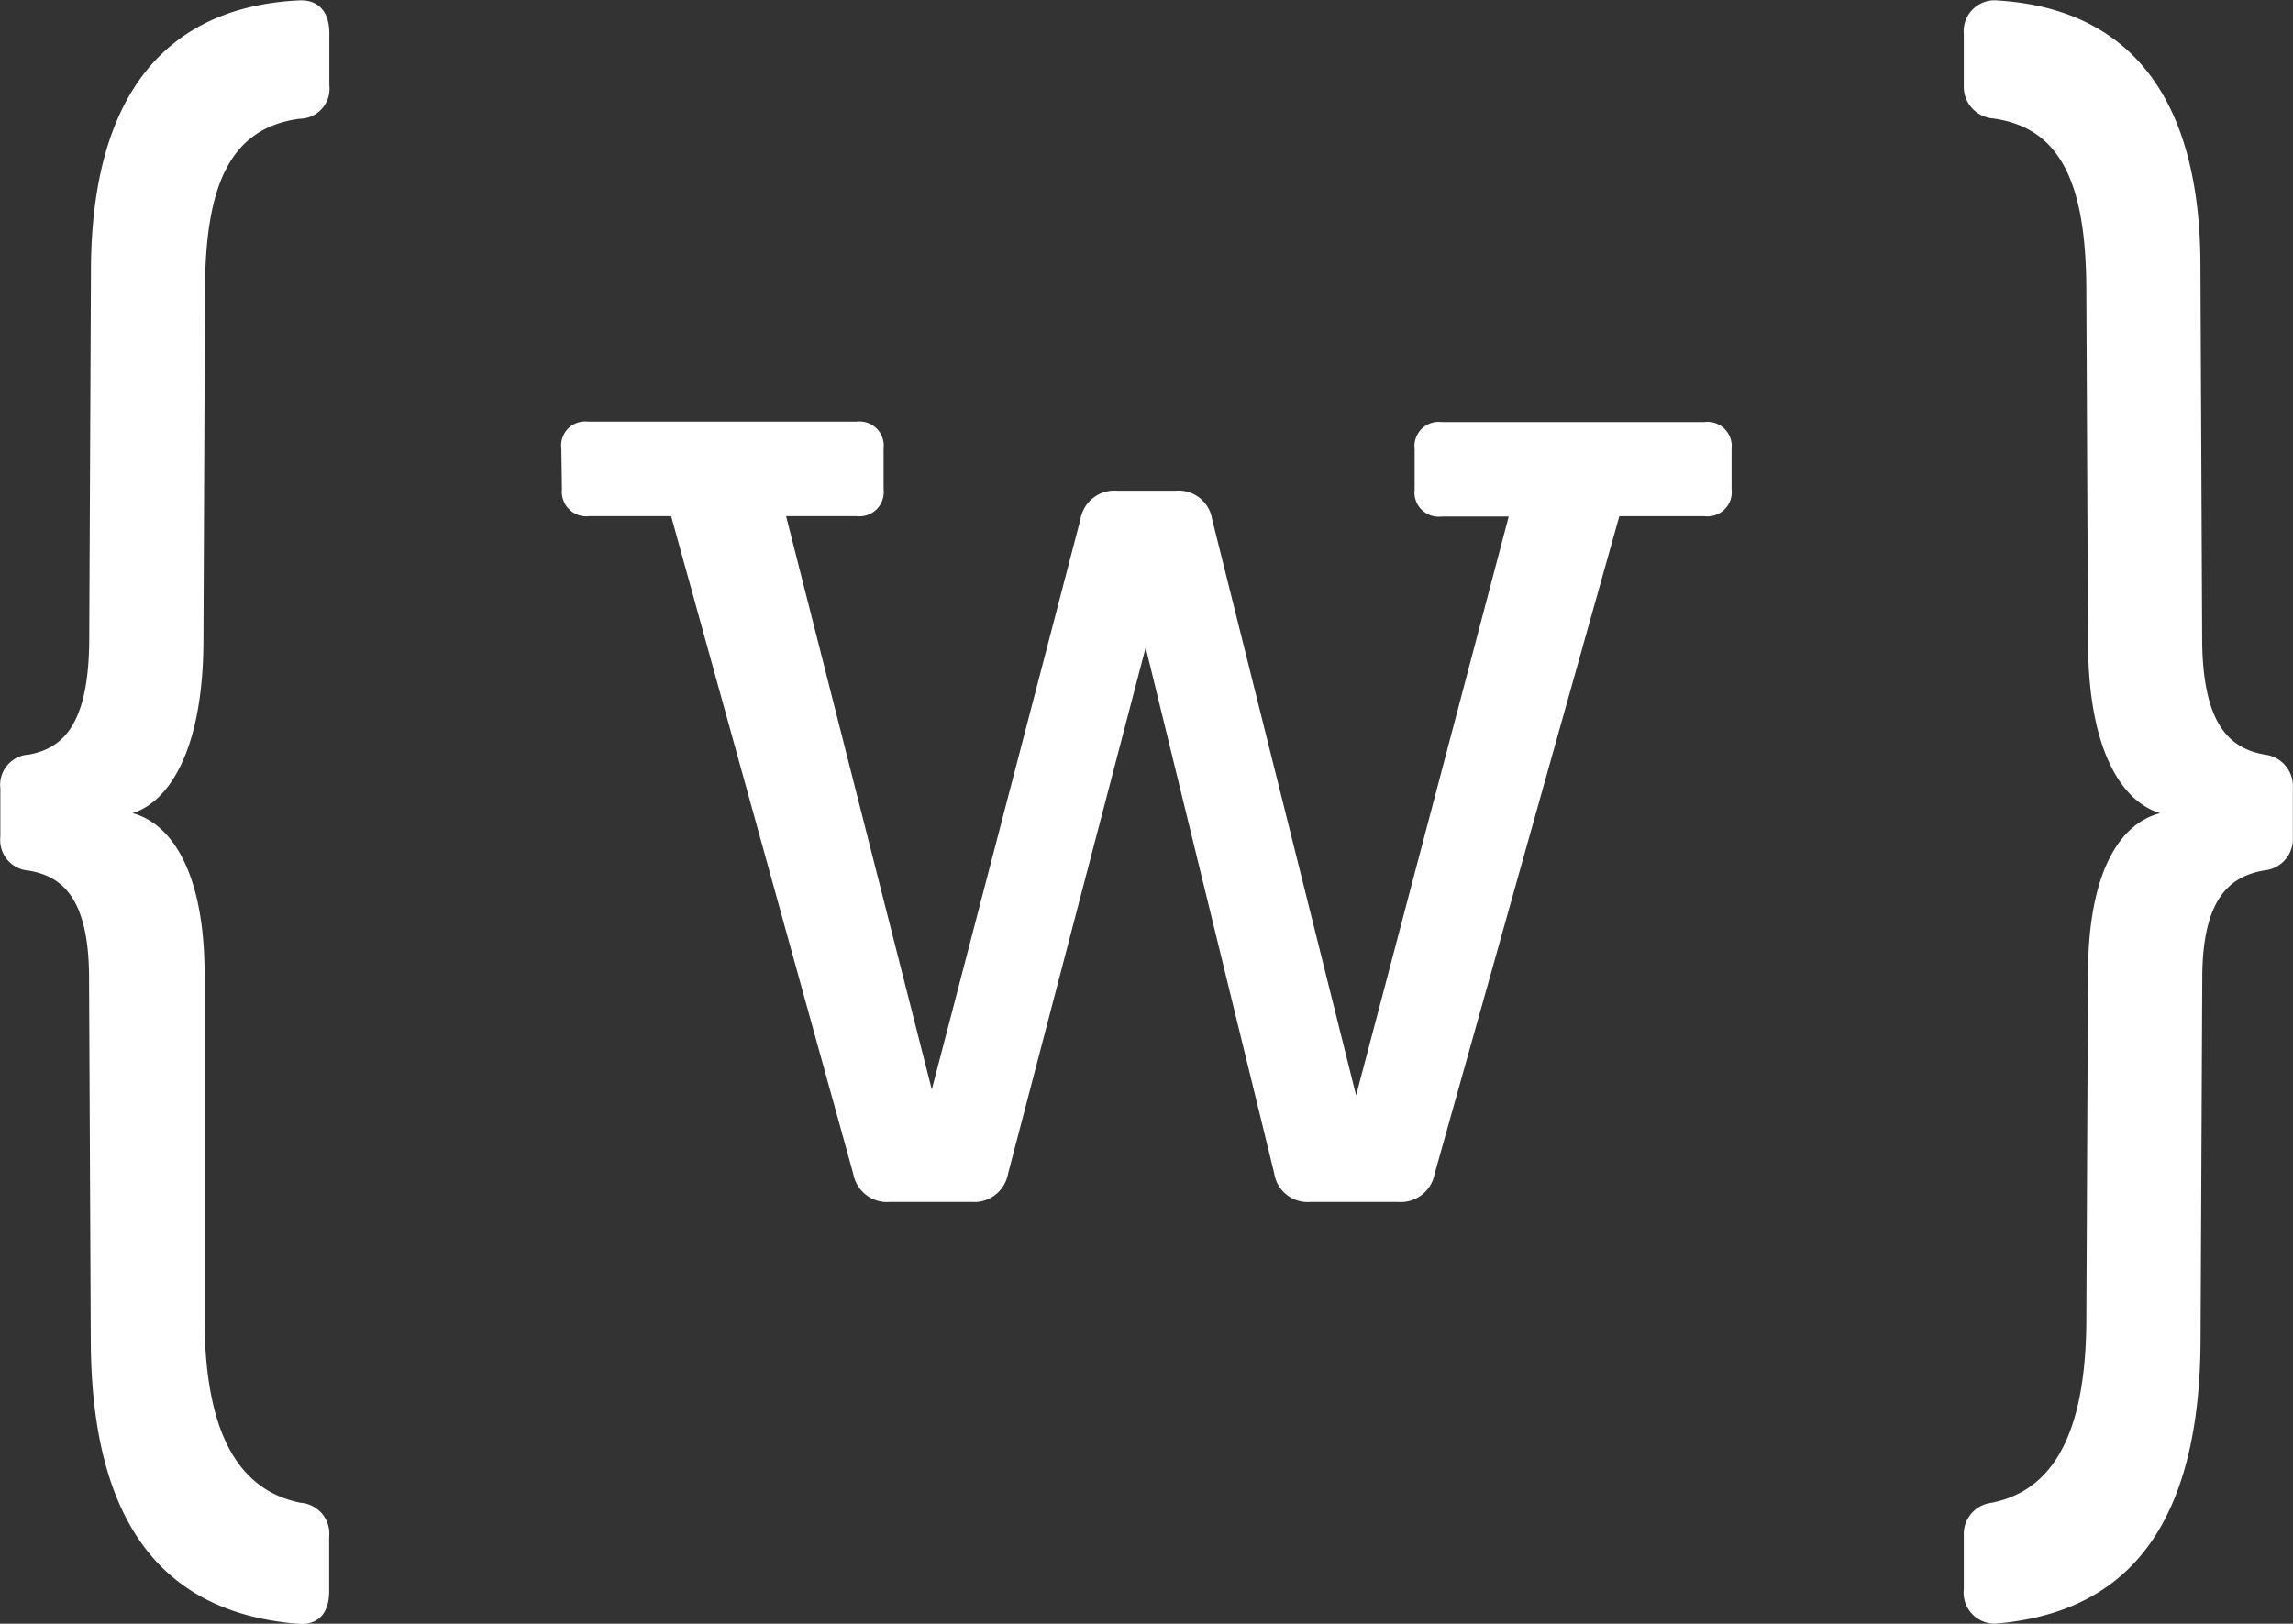
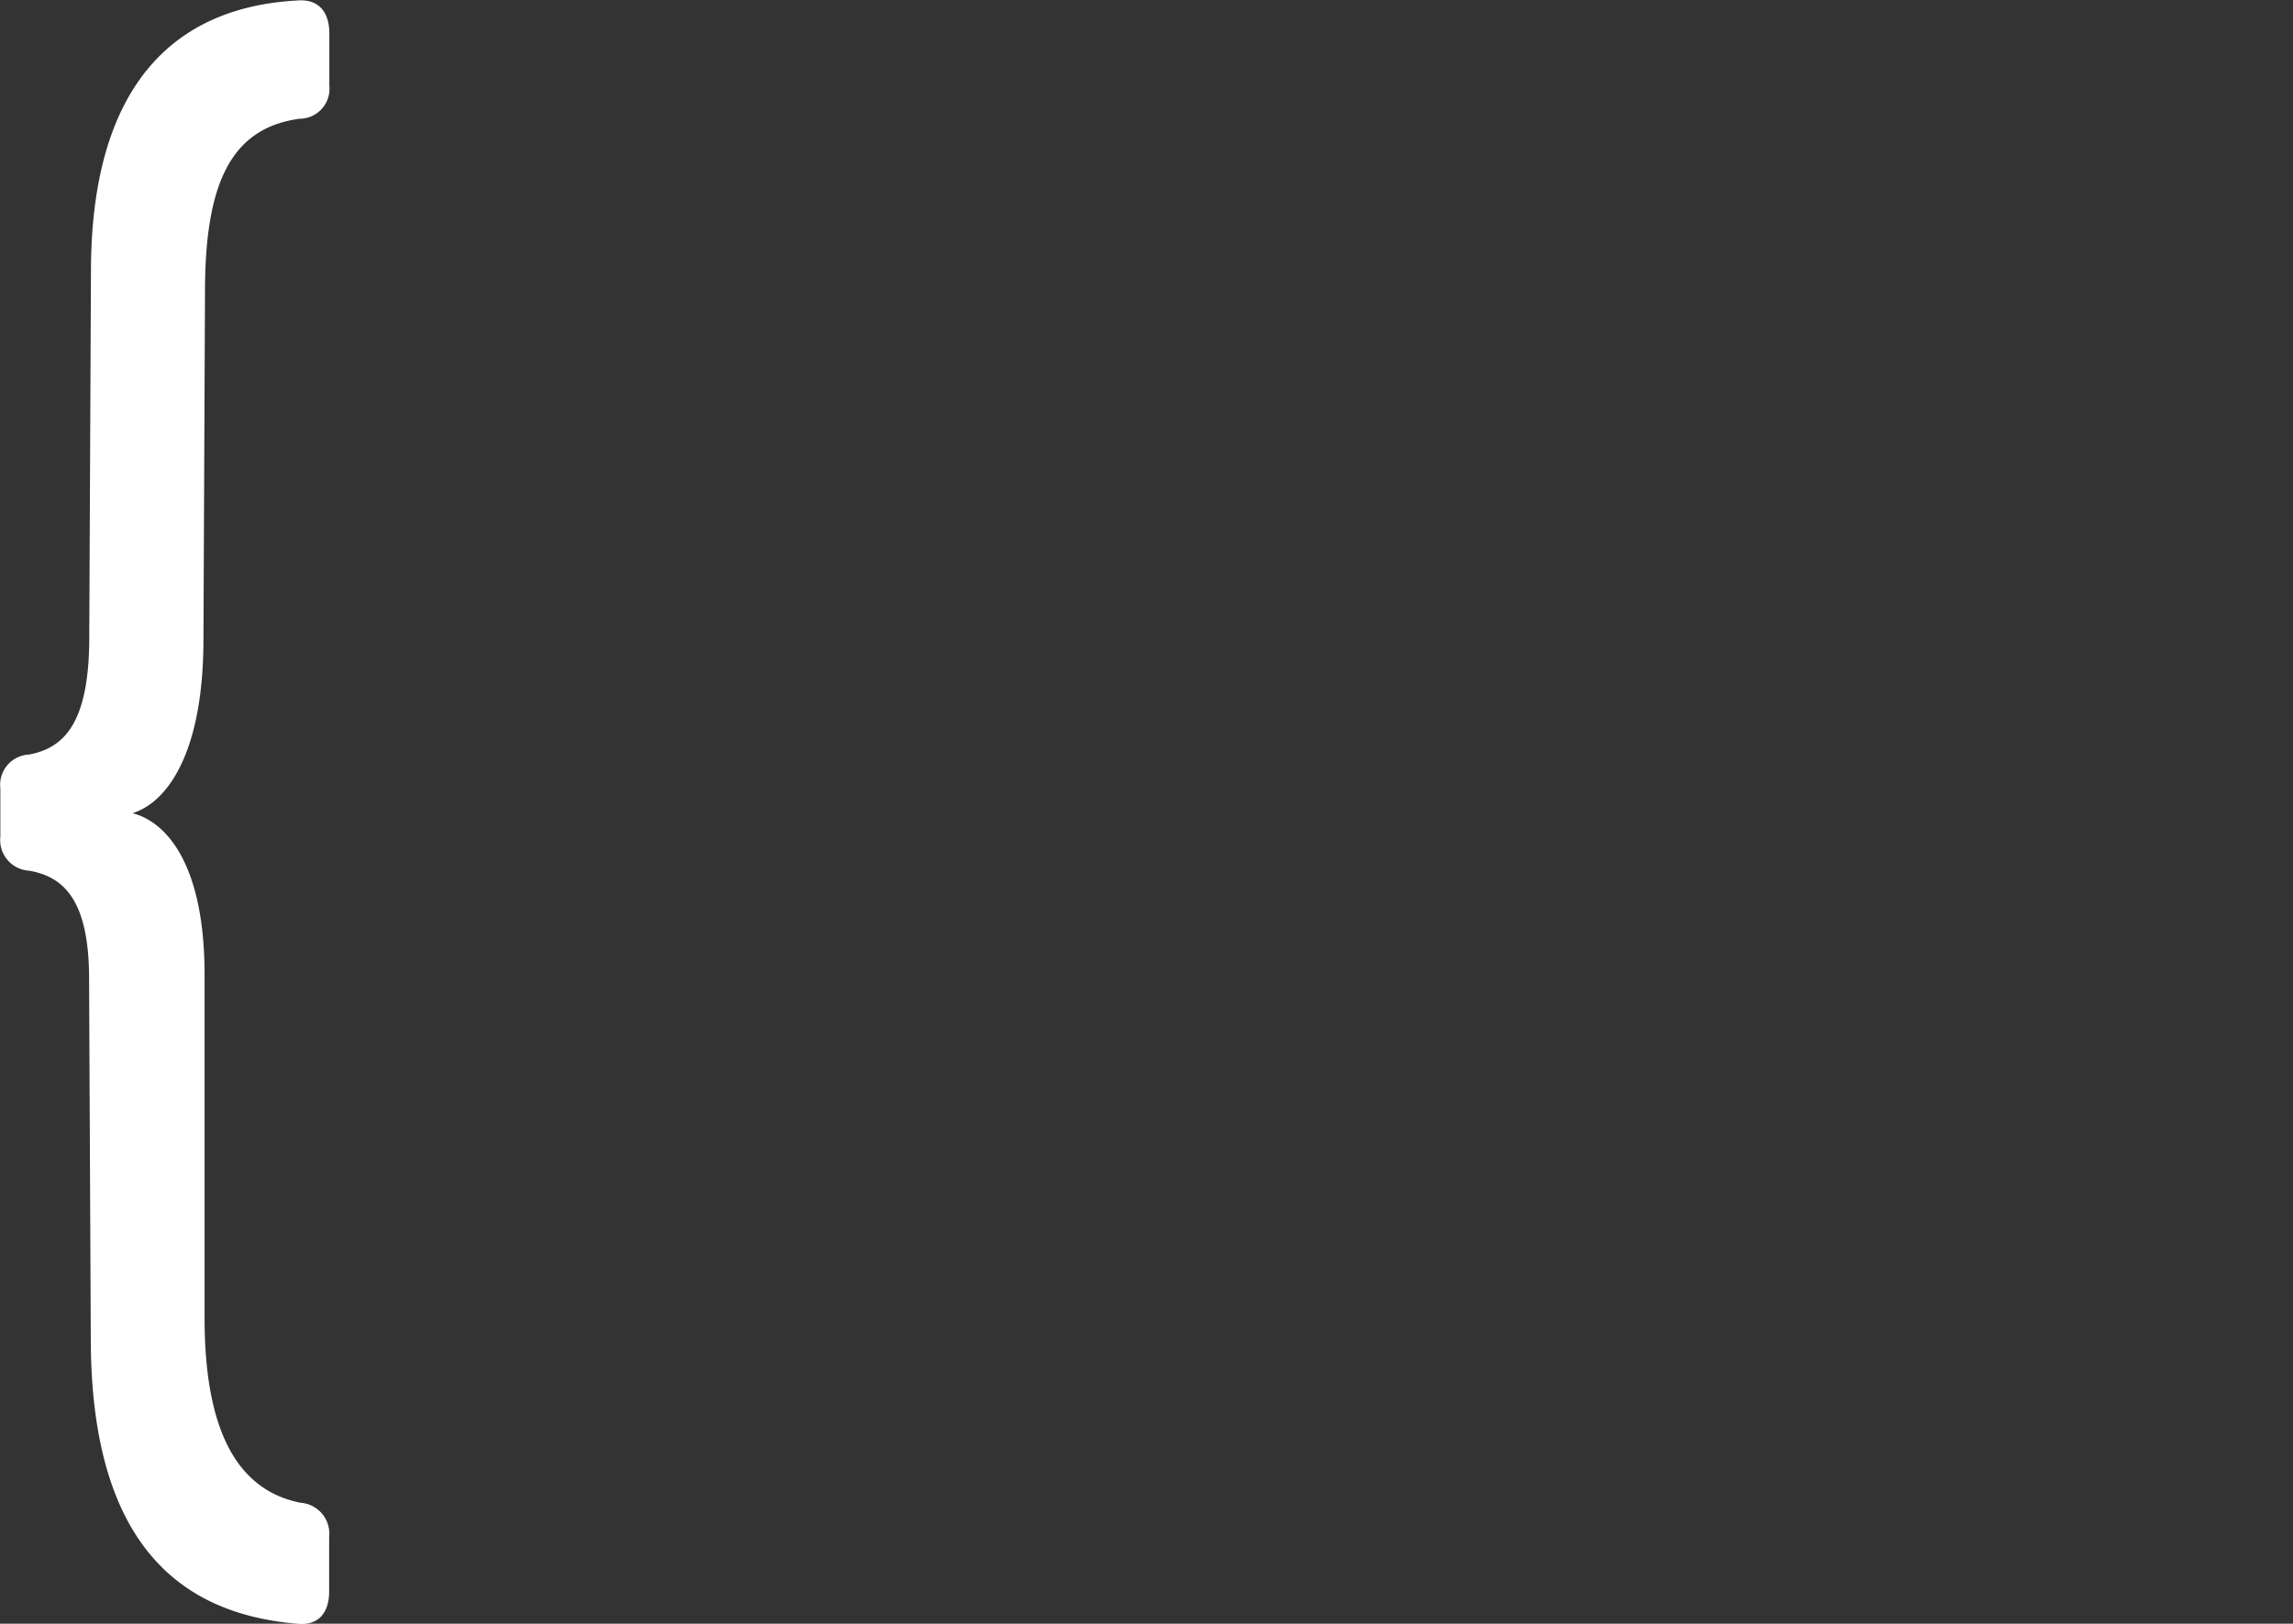
<svg xmlns="http://www.w3.org/2000/svg" width="40.001" height="28.331" viewBox="0 0 40.001 28.331">
  <rect x="0" y="0" width="40.001" height="28.331" fill="#333333" stroke="none" />
  <g id="webmotion_light" transform="translate(-337.503 -547.174)">
    <g id="Raggruppa_24" data-name="Raggruppa 24" transform="translate(337.503 547.174)">
      <g id="Raggruppa_22" data-name="Raggruppa 22" transform="translate(9.793 7.358)">
-         <path id="Tracciato_52" data-name="Tracciato 52" d="M387.358,569.766v.707a.423.423,0,0,1-.471.471H385.4l-3.223,11.478a.6.6,0,0,1-.641.487h-1.521a.591.591,0,0,1-.636-.5l-2.242-9.174-2.4,9.179a.6.6,0,0,1-.639.495H372.68a.6.6,0,0,1-.644-.49l-3.177-11.476h-1.428a.427.427,0,0,1-.477-.468l-.01-.707a.419.419,0,0,1,.466-.474h4.684a.423.423,0,0,1,.471.471v.707a.423.423,0,0,1-.471.471h-1.23l2.542,10.005L376,570.994a.6.6,0,0,1,.639-.495h1.019a.594.594,0,0,1,.639.5l2.511,10.051,2.662-10.1H382.3a.423.423,0,0,1-.471-.471v-.707a.423.423,0,0,1,.471-.471h4.582A.423.423,0,0,1,387.358,569.766Z" transform="translate(-366.944 -569.295)" fill="#fff" />
-       </g>
+         </g>
      <g id="Raggruppa_23" data-name="Raggruppa 23">
        <path id="Tracciato_53" data-name="Tracciato 53" d="M339.815,561.363c.615.16,1.257.928,1.257,2.821v5.991c0,2.239.745,3.034,1.673,3.22a.541.541,0,0,1,.5.6v.948c0,.376-.19.592-.536.565-1.879-.153-3.6-1.194-3.622-4.913l-.03-6.343c0-1.387-.452-1.783-1.048-1.886a.535.535,0,0,1-.5-.592v-.842a.529.529,0,0,1,.5-.592c.6-.113,1.051-.532,1.051-2.046l.03-6.473c.027-3.01,1.324-4.524,3.622-4.64.346-.02.536.2.536.572v.911a.523.523,0,0,1-.519.582c-1.214.163-1.65,1.158-1.65,3.024l-.027,6.087C341.046,560.3,340.43,561.17,339.815,561.363Z" transform="translate(-337.503 -547.174)" fill="#fff" />
-         <path id="Tracciato_54" data-name="Tracciato 54" d="M440.5,574.907v-.945a.548.548,0,0,1,.469-.564c.934-.176,1.669-.967,1.669-3.226l.029-5.99c0-1.89.615-2.659,1.259-2.819-.644-.192-1.259-1.057-1.259-3.011l-.029-6.087c0-1.868-.433-2.861-1.628-3.024a.555.555,0,0,1-.51-.573v-.9a.54.54,0,0,1,.545-.589c2.3.125,3.583,1.637,3.583,4.642l.03,6.471c0,1.534.486,1.945,1.1,2.05a.552.552,0,0,1,.483.57v.878a.55.55,0,0,1-.486.57c-.612.1-1.095.487-1.095,1.89l-.03,6.343c-.026,3.7-1.7,4.751-3.569,4.911A.54.54,0,0,1,440.5,574.907Z" transform="translate(-406.242 -547.174)" fill="#fff" />
      </g>
    </g>
  </g>
</svg>